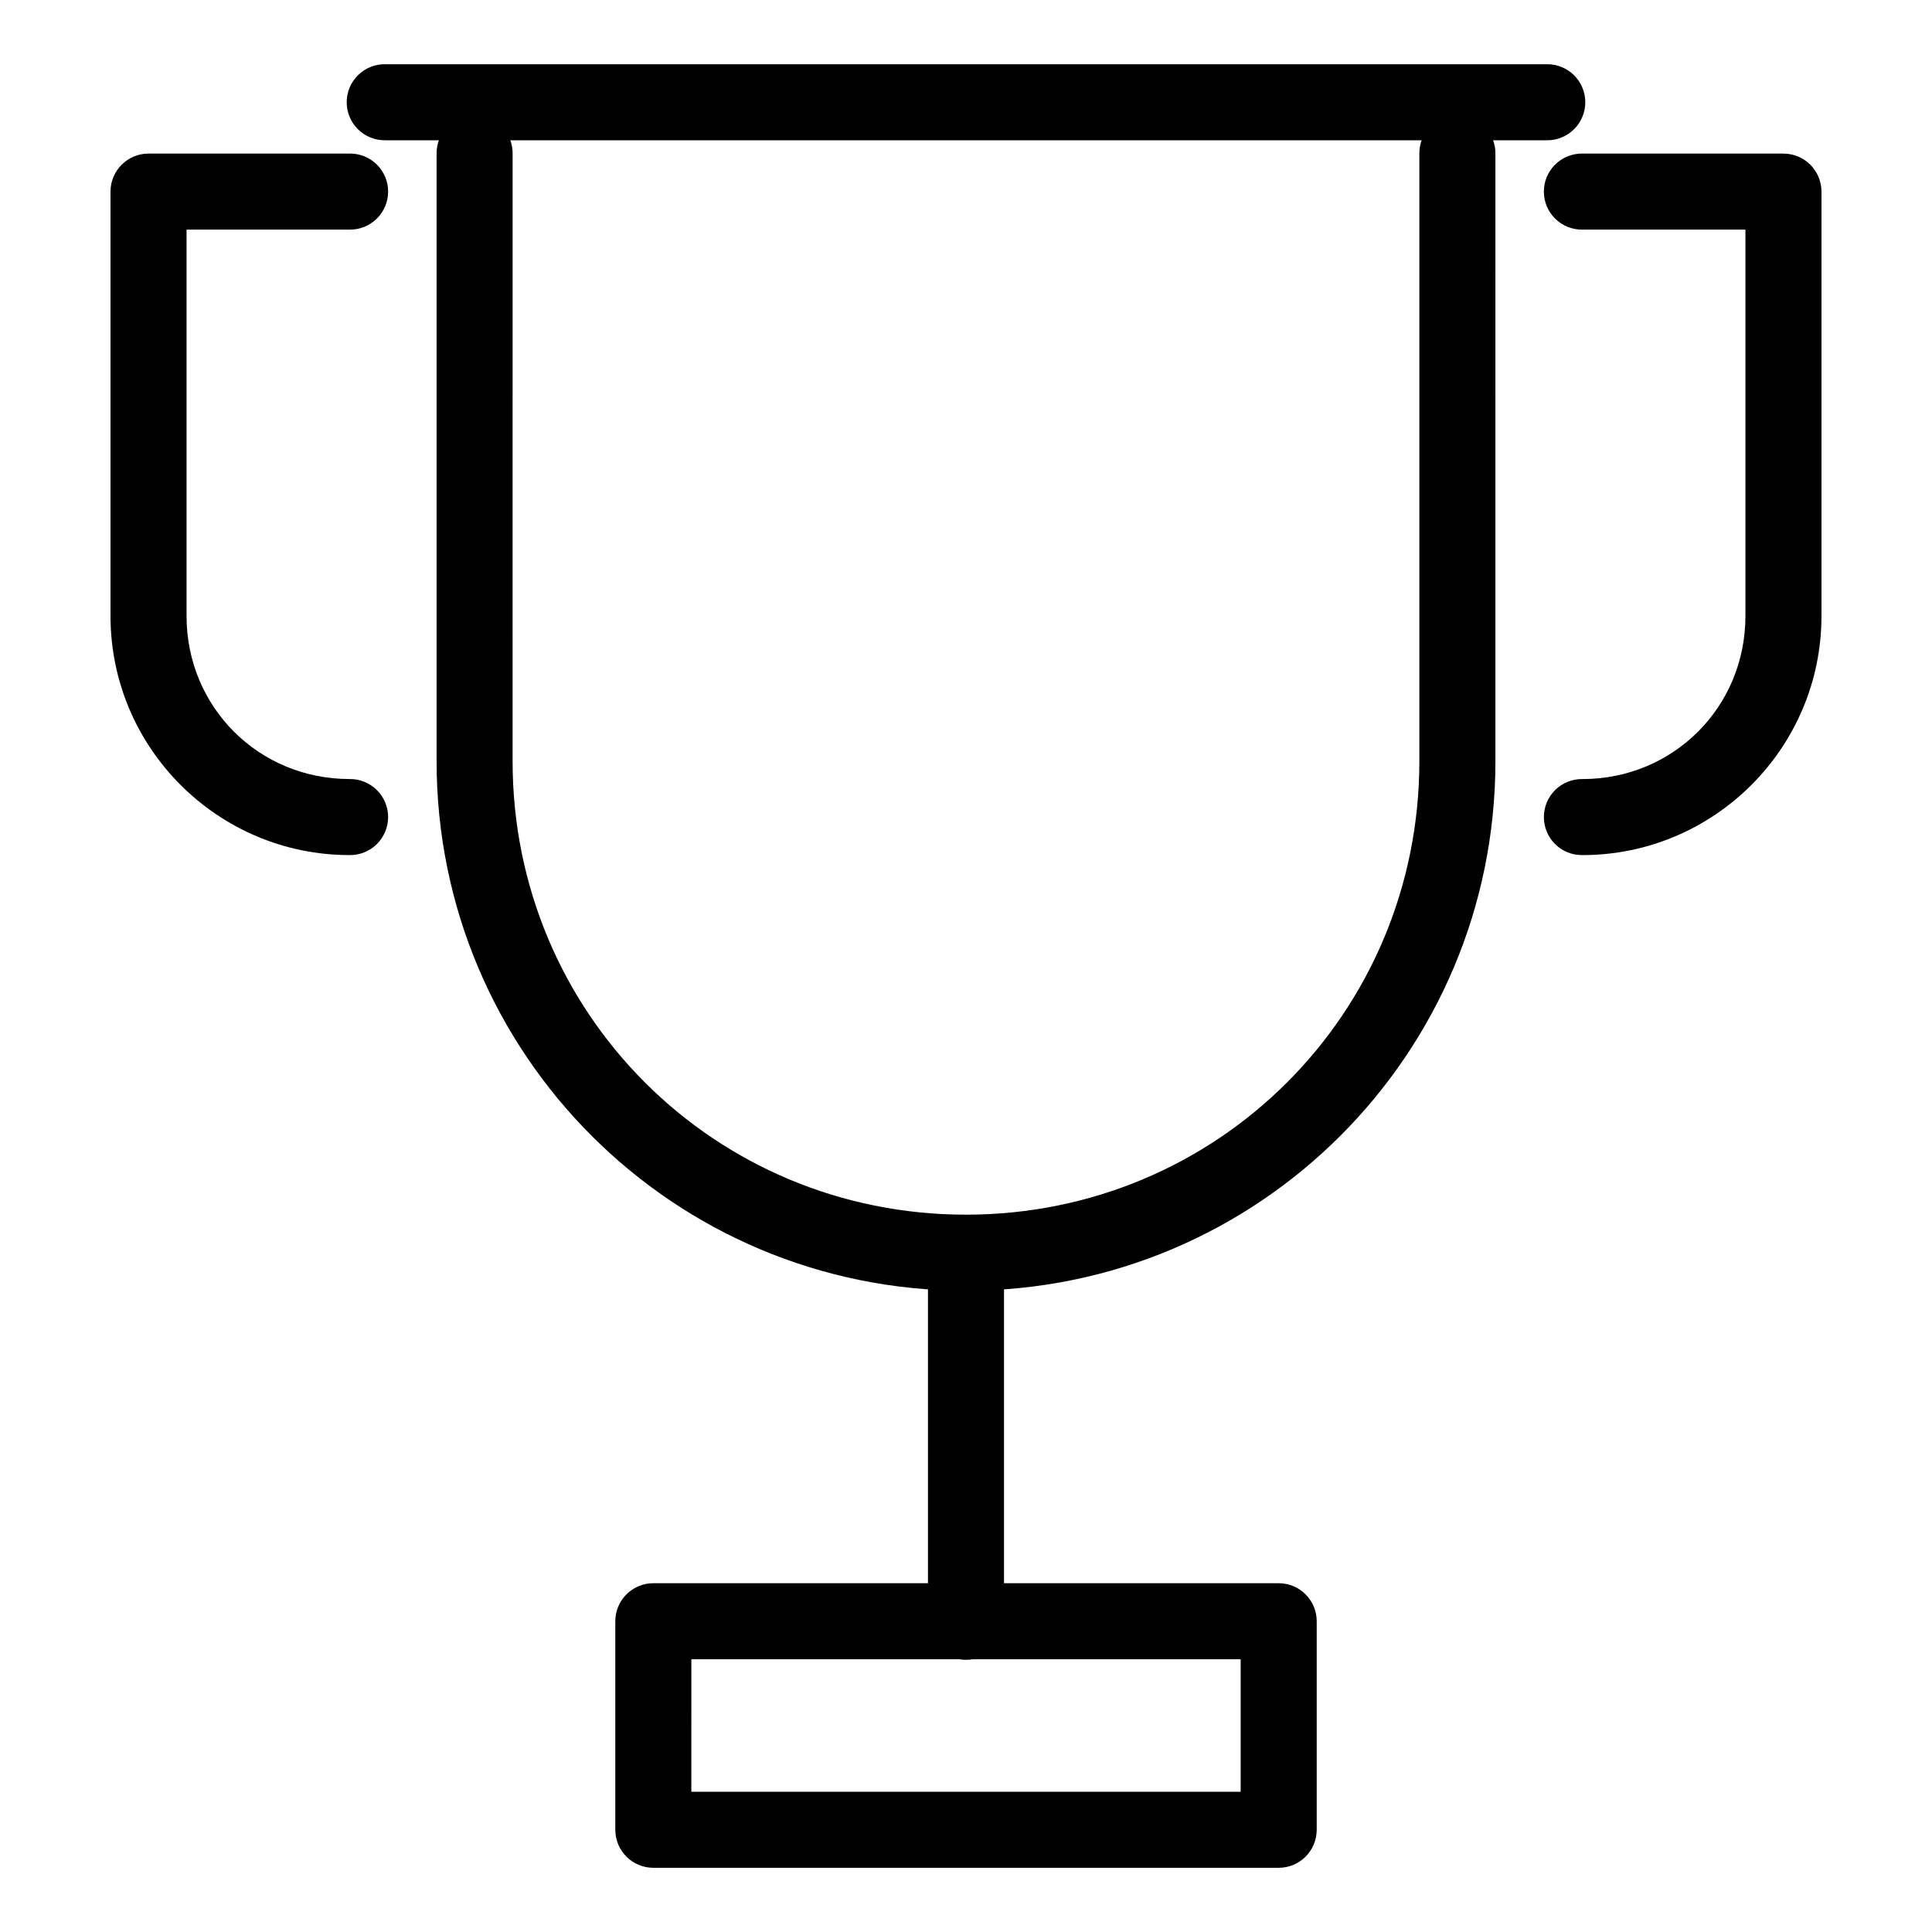
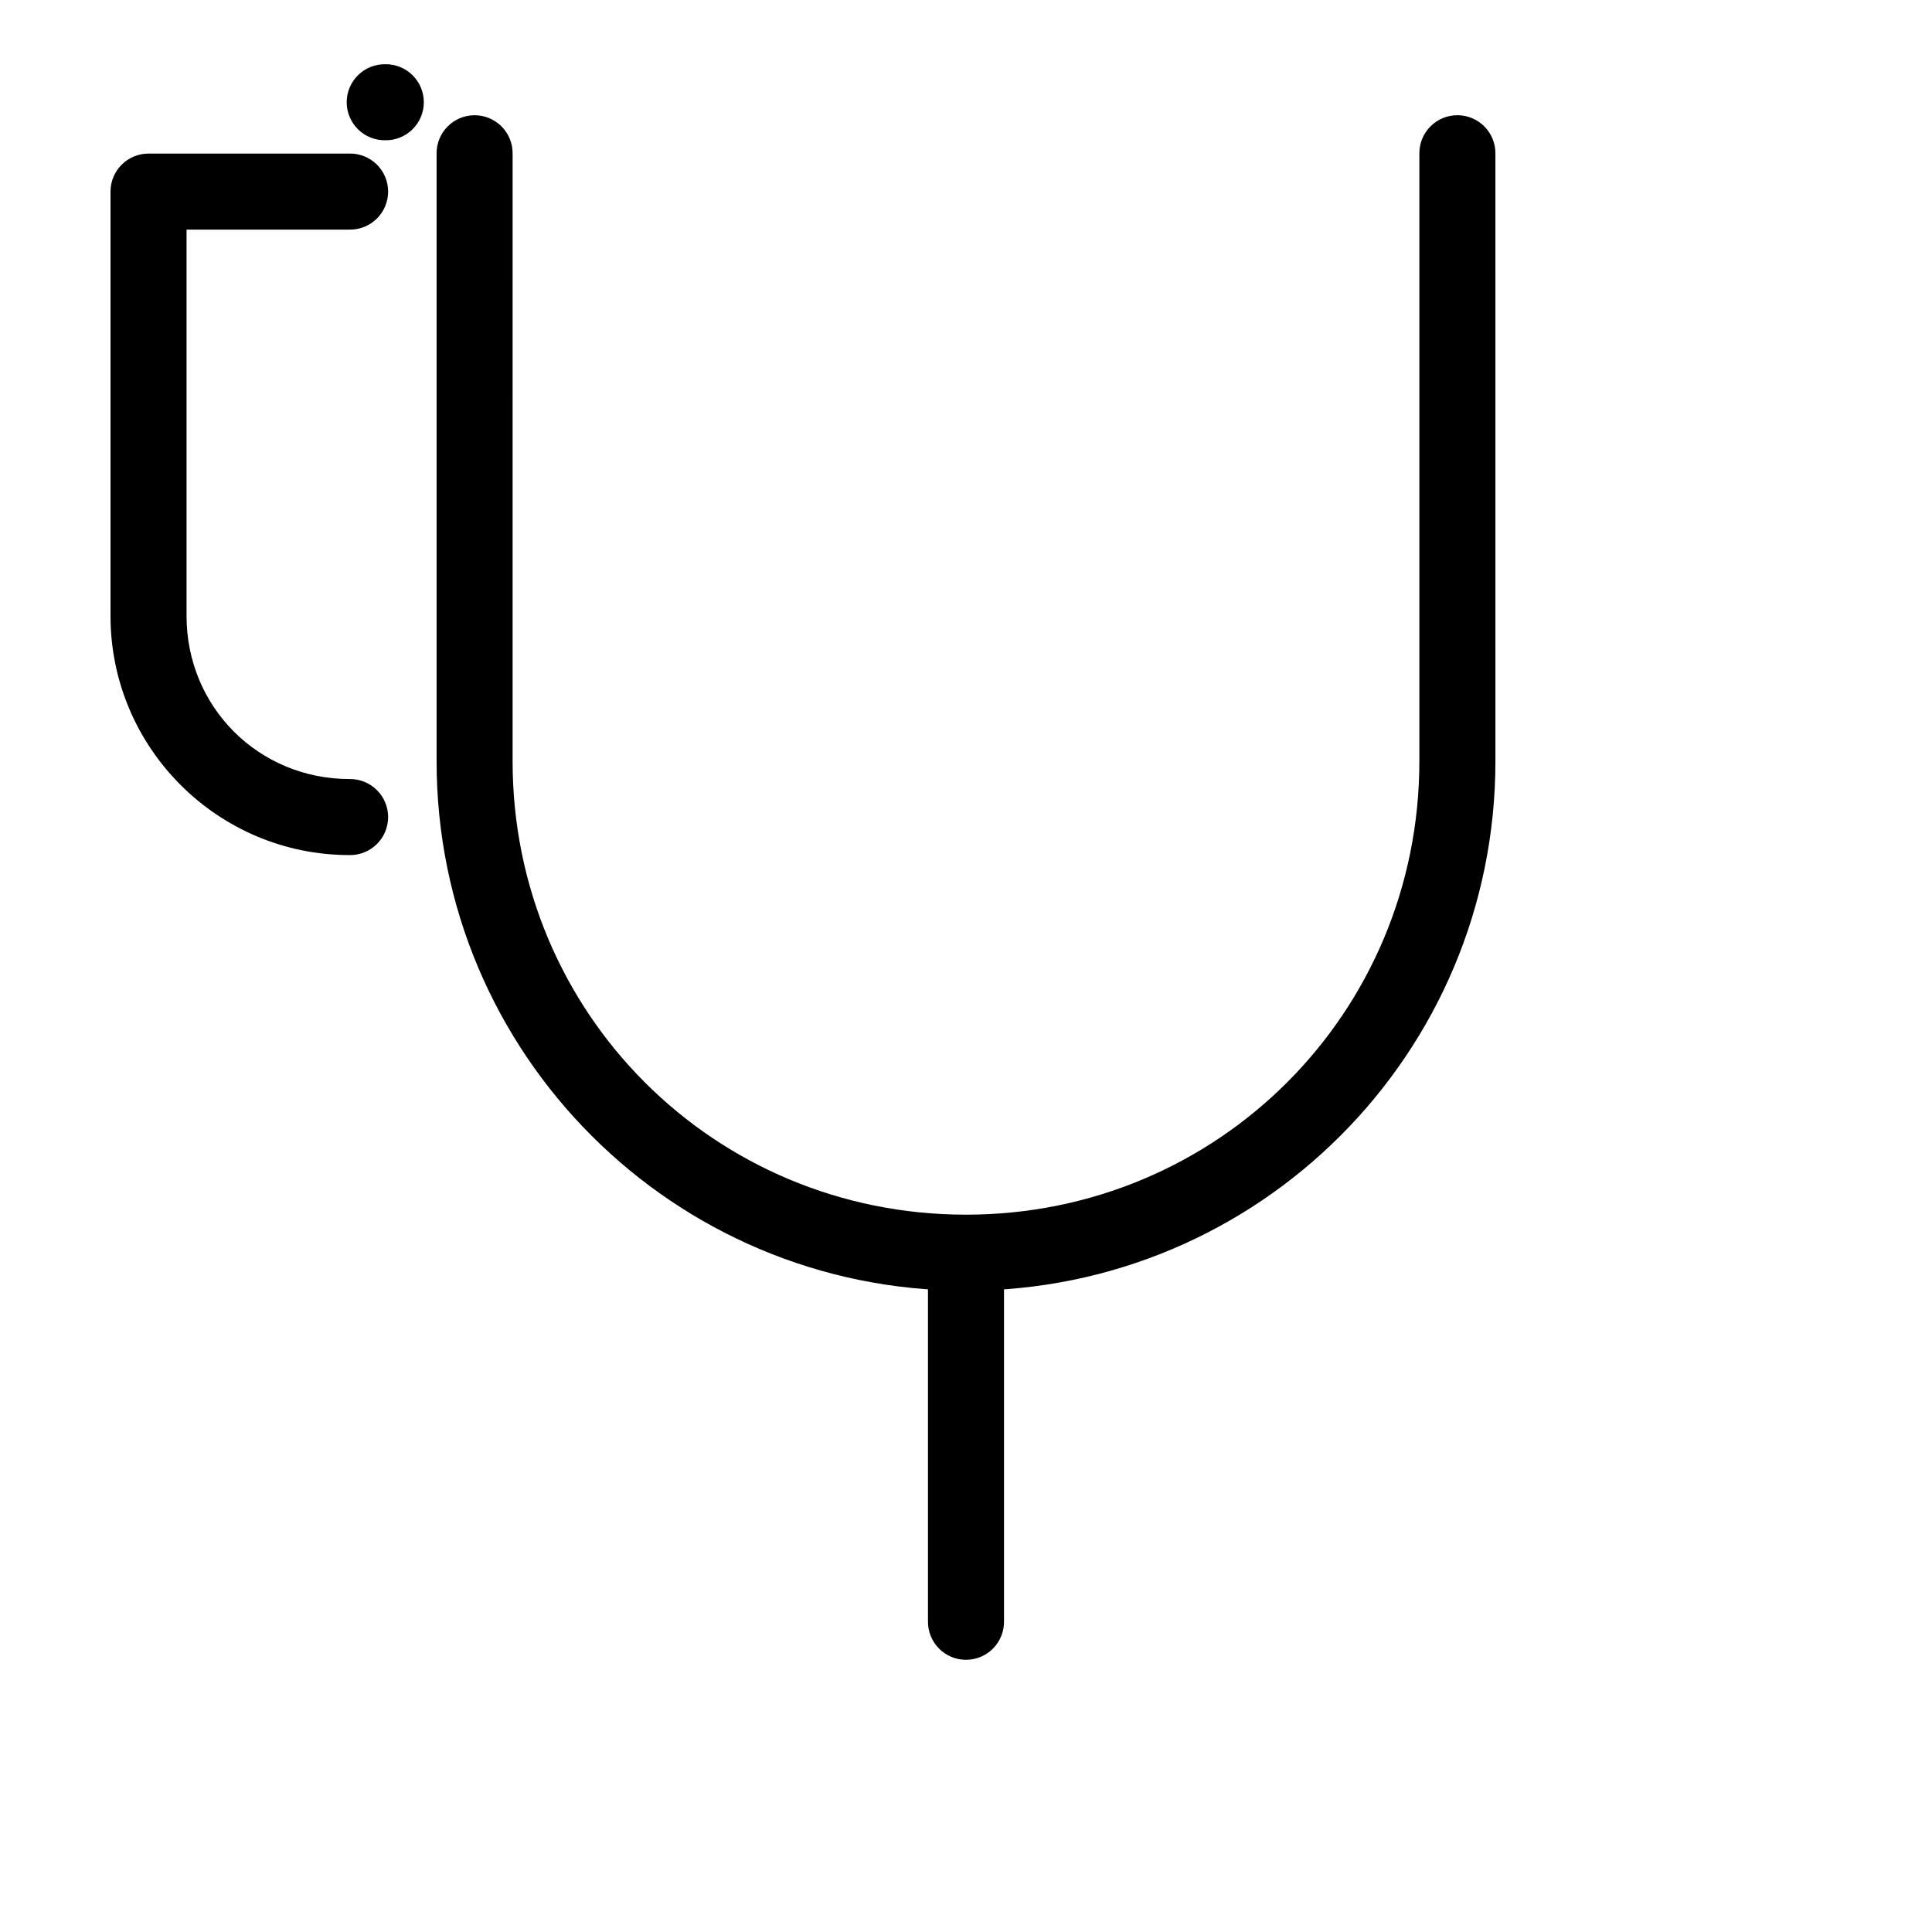
<svg xmlns="http://www.w3.org/2000/svg" fill="#000000" width="800px" height="800px" version="1.1" viewBox="144 144 512 512">
  <g>
    <path d="m269.63 174.54c-5.562 0.082-10.004 4.652-9.93 10.211v160.98c0 77.559 62.75 140.32 140.3 140.32s140.3-62.758 140.3-140.32l-0.004-160.98c0.039-2.695-1.004-5.297-2.898-7.215-1.895-1.922-4.481-3.004-7.176-3.004-2.699 0-5.285 1.082-7.176 3.004-1.895 1.918-2.941 4.519-2.902 7.215v160.98c0 66.746-53.414 120.17-120.15 120.17s-120.15-53.422-120.15-120.17l0.004-160.98c0.039-2.719-1.027-5.34-2.953-7.266-1.926-1.922-4.547-2.988-7.269-2.945z" />
-     <path d="m317.14 563.57c-5.566 0-10.078 4.512-10.078 10.074v55.262c0 5.566 4.512 10.078 10.078 10.078h165.73c5.562 0 10.074-4.512 10.074-10.078v-55.262c0-5.562-4.512-10.074-10.074-10.074zm10.078 20.152h145.57v35.109h-145.58z" />
    <path d="m399.85 468.71c-2.672 0.039-5.219 1.141-7.082 3.055-1.863 1.918-2.887 4.496-2.848 7.168v94.711c-0.039 2.699 1.008 5.297 2.902 7.219 1.891 1.922 4.477 3 7.176 3 2.695 0 5.281-1.078 7.176-3 1.891-1.922 2.938-4.519 2.898-7.219v-94.711c0.039-2.723-1.023-5.344-2.949-7.273-1.926-1.926-4.551-2.988-7.273-2.949z" />
    <path d="m183.36 184.7c-5.562 0-10.074 4.512-10.074 10.074v112.48c0 34.926 28.43 63.352 63.352 63.352h-0.004c2.699 0.039 5.297-1.004 7.219-2.898 1.922-1.895 3.004-4.481 3.004-7.176 0-2.699-1.082-5.281-3.004-7.176-1.922-1.895-4.519-2.941-7.219-2.902-24.102 0-43.195-19.086-43.195-43.195v-102.41h43.199-0.004c2.699 0.039 5.297-1.008 7.219-2.902 1.922-1.891 3.004-4.477 3.004-7.176 0-2.695-1.082-5.281-3.004-7.176-1.922-1.891-4.519-2.938-7.219-2.898z" />
-     <path d="m563.36 184.7c-2.699-0.039-5.297 1.008-7.219 2.898-1.922 1.895-3 4.481-3 7.176 0 2.699 1.078 5.285 3 7.176 1.922 1.895 4.519 2.941 7.219 2.902h43.195v102.41c0 24.109-19.094 43.199-43.199 43.199l0.004-0.004c-2.699-0.039-5.297 1.008-7.219 2.902s-3 4.477-3 7.176c0 2.695 1.078 5.281 3 7.176s4.519 2.938 7.219 2.898c34.922 0 63.348-28.426 63.348-63.348v-112.48c0-5.562-4.508-10.074-10.074-10.074z" />
-     <path d="m246.1 161.02c-2.699-0.039-5.297 1.008-7.219 2.902-1.922 1.891-3.004 4.477-3.004 7.176 0 2.695 1.082 5.281 3.004 7.176 1.922 1.891 4.519 2.938 7.219 2.898h307.8c2.695 0.039 5.297-1.008 7.215-2.898 1.922-1.895 3.004-4.481 3.004-7.176 0-2.699-1.082-5.285-3.004-7.176-1.918-1.895-4.519-2.941-7.215-2.902z" />
+     <path d="m246.1 161.02c-2.699-0.039-5.297 1.008-7.219 2.902-1.922 1.891-3.004 4.477-3.004 7.176 0 2.695 1.082 5.281 3.004 7.176 1.922 1.891 4.519 2.938 7.219 2.898c2.695 0.039 5.297-1.008 7.215-2.898 1.922-1.895 3.004-4.481 3.004-7.176 0-2.699-1.082-5.285-3.004-7.176-1.918-1.895-4.519-2.941-7.215-2.902z" />
  </g>
</svg>